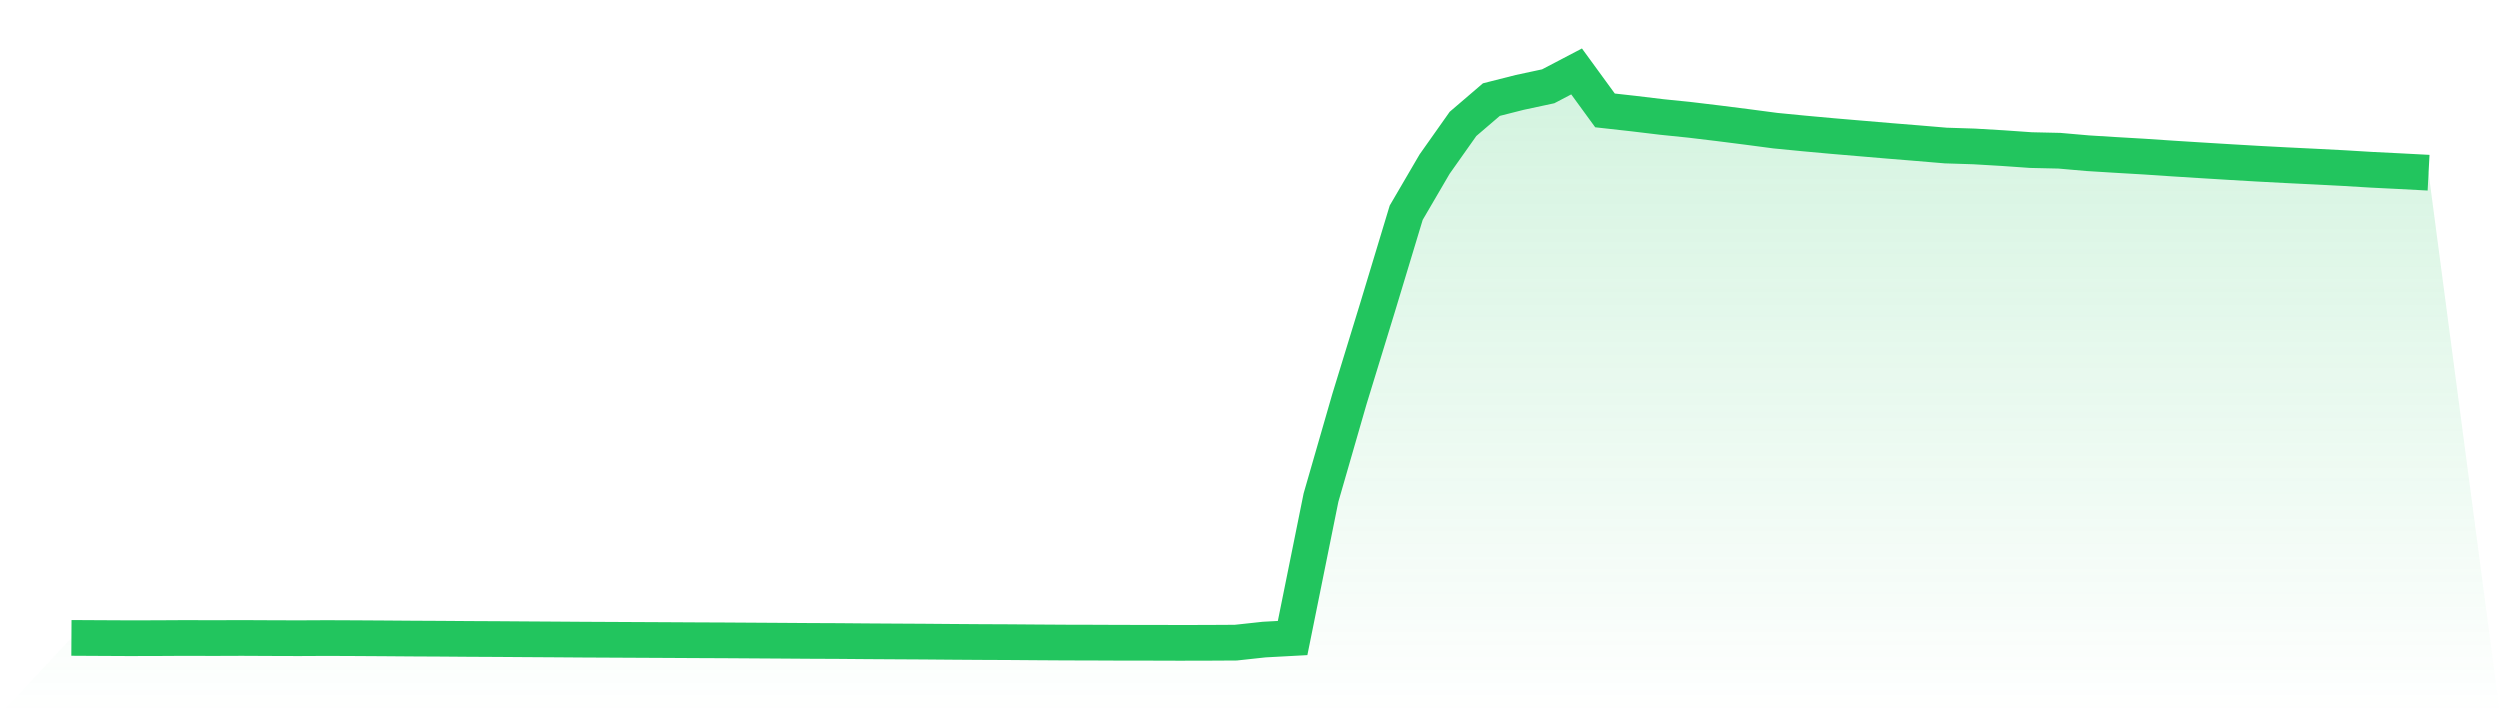
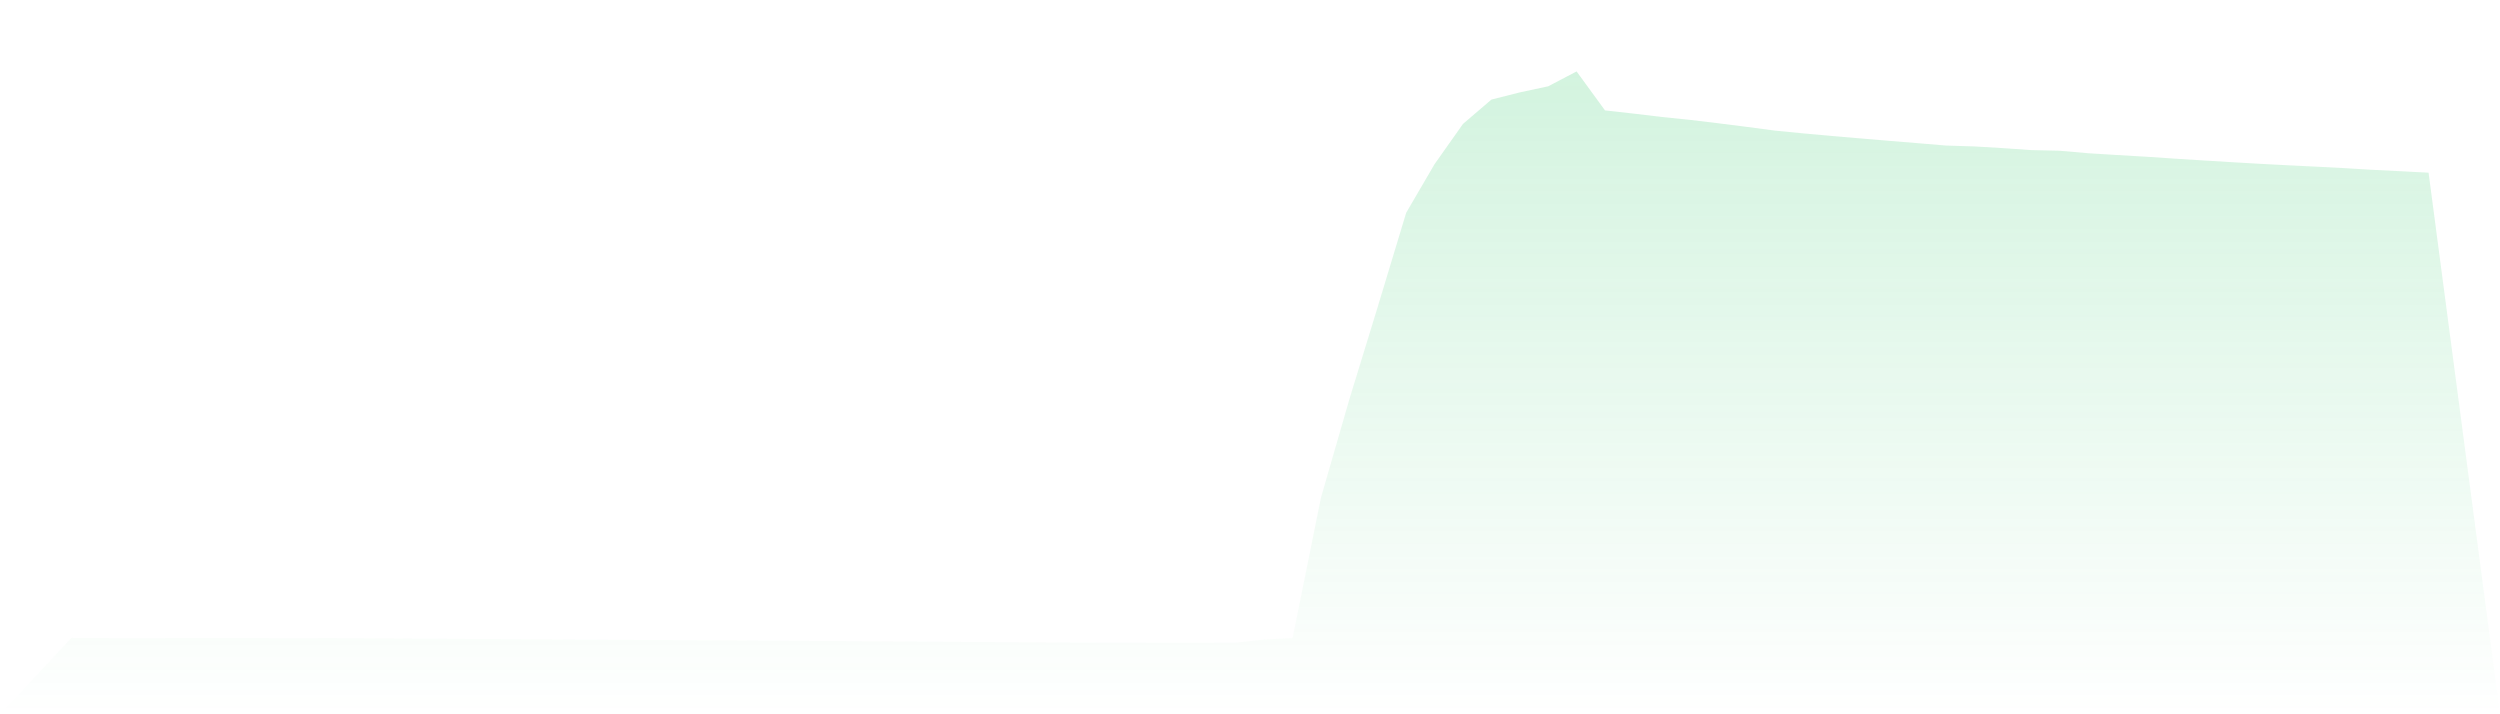
<svg xmlns="http://www.w3.org/2000/svg" viewBox="0 0 140 40">
  <defs>
    <linearGradient id="gradient" x1="0" x2="0" y1="0" y2="1">
      <stop offset="0%" stop-color="#22c55e" stop-opacity="0.2" />
      <stop offset="100%" stop-color="#22c55e" stop-opacity="0" />
    </linearGradient>
  </defs>
-   <path d="M4,35.722 L4,35.722 L5.59,35.731 L7.181,35.739 L8.771,35.736 L10.361,35.727 L11.952,35.732 L13.542,35.726 L15.133,35.734 L16.723,35.739 L18.313,35.731 L19.904,35.738 L21.494,35.748 L23.084,35.76 L24.675,35.768 L26.265,35.78 L27.855,35.788 L29.446,35.799 L31.036,35.809 L32.627,35.82 L34.217,35.828 L35.807,35.836 L37.398,35.844 L38.988,35.853 L40.578,35.86 L42.169,35.87 L43.759,35.88 L45.349,35.891 L46.94,35.898 L48.53,35.911 L50.12,35.921 L51.711,35.93 L53.301,35.943 L54.892,35.954 L56.482,35.961 L58.072,35.973 L59.663,35.983 L61.253,35.987 L62.843,35.994 L64.434,35.995 L66.024,36 L67.614,35.997 L69.205,35.988 L70.795,35.816 L72.386,35.73 L73.976,27.864 L75.566,22.354 L77.157,17.17 L78.747,11.913 L80.337,9.191 L81.928,6.939 L83.518,5.577 L85.108,5.174 L86.699,4.833 L88.289,4 L89.88,6.183 L91.47,6.36 L93.06,6.551 L94.651,6.714 L96.241,6.905 L97.831,7.107 L99.422,7.317 L101.012,7.472 L102.602,7.617 L104.193,7.752 L105.783,7.887 L107.374,8.016 L108.964,8.15 L110.554,8.2 L112.145,8.294 L113.735,8.405 L115.325,8.441 L116.916,8.58 L118.506,8.678 L120.096,8.771 L121.687,8.878 L123.277,8.978 L124.867,9.075 L126.458,9.168 L128.048,9.252 L129.639,9.33 L131.229,9.412 L132.819,9.508 L134.41,9.587 L136,9.671 L140,40 L0,40 z" fill="url(#gradient)" />
-   <path d="M4,35.722 L4,35.722 L5.59,35.731 L7.181,35.739 L8.771,35.736 L10.361,35.727 L11.952,35.732 L13.542,35.726 L15.133,35.734 L16.723,35.739 L18.313,35.731 L19.904,35.738 L21.494,35.748 L23.084,35.76 L24.675,35.768 L26.265,35.78 L27.855,35.788 L29.446,35.799 L31.036,35.809 L32.627,35.82 L34.217,35.828 L35.807,35.836 L37.398,35.844 L38.988,35.853 L40.578,35.86 L42.169,35.87 L43.759,35.88 L45.349,35.891 L46.94,35.898 L48.53,35.911 L50.12,35.921 L51.711,35.93 L53.301,35.943 L54.892,35.954 L56.482,35.961 L58.072,35.973 L59.663,35.983 L61.253,35.987 L62.843,35.994 L64.434,35.995 L66.024,36 L67.614,35.997 L69.205,35.988 L70.795,35.816 L72.386,35.73 L73.976,27.864 L75.566,22.354 L77.157,17.17 L78.747,11.913 L80.337,9.191 L81.928,6.939 L83.518,5.577 L85.108,5.174 L86.699,4.833 L88.289,4 L89.88,6.183 L91.47,6.36 L93.06,6.551 L94.651,6.714 L96.241,6.905 L97.831,7.107 L99.422,7.317 L101.012,7.472 L102.602,7.617 L104.193,7.752 L105.783,7.887 L107.374,8.016 L108.964,8.15 L110.554,8.2 L112.145,8.294 L113.735,8.405 L115.325,8.441 L116.916,8.58 L118.506,8.678 L120.096,8.771 L121.687,8.878 L123.277,8.978 L124.867,9.075 L126.458,9.168 L128.048,9.252 L129.639,9.33 L131.229,9.412 L132.819,9.508 L134.41,9.587 L136,9.671" fill="none" stroke="#22c55e" stroke-width="2" />
+   <path d="M4,35.722 L4,35.722 L5.59,35.731 L7.181,35.739 L8.771,35.736 L10.361,35.727 L11.952,35.732 L13.542,35.726 L15.133,35.734 L16.723,35.739 L18.313,35.731 L19.904,35.738 L21.494,35.748 L23.084,35.76 L24.675,35.768 L26.265,35.78 L27.855,35.788 L29.446,35.799 L31.036,35.809 L34.217,35.828 L35.807,35.836 L37.398,35.844 L38.988,35.853 L40.578,35.86 L42.169,35.87 L43.759,35.88 L45.349,35.891 L46.94,35.898 L48.53,35.911 L50.12,35.921 L51.711,35.93 L53.301,35.943 L54.892,35.954 L56.482,35.961 L58.072,35.973 L59.663,35.983 L61.253,35.987 L62.843,35.994 L64.434,35.995 L66.024,36 L67.614,35.997 L69.205,35.988 L70.795,35.816 L72.386,35.73 L73.976,27.864 L75.566,22.354 L77.157,17.17 L78.747,11.913 L80.337,9.191 L81.928,6.939 L83.518,5.577 L85.108,5.174 L86.699,4.833 L88.289,4 L89.88,6.183 L91.47,6.36 L93.06,6.551 L94.651,6.714 L96.241,6.905 L97.831,7.107 L99.422,7.317 L101.012,7.472 L102.602,7.617 L104.193,7.752 L105.783,7.887 L107.374,8.016 L108.964,8.15 L110.554,8.2 L112.145,8.294 L113.735,8.405 L115.325,8.441 L116.916,8.58 L118.506,8.678 L120.096,8.771 L121.687,8.878 L123.277,8.978 L124.867,9.075 L126.458,9.168 L128.048,9.252 L129.639,9.33 L131.229,9.412 L132.819,9.508 L134.41,9.587 L136,9.671 L140,40 L0,40 z" fill="url(#gradient)" />
</svg>